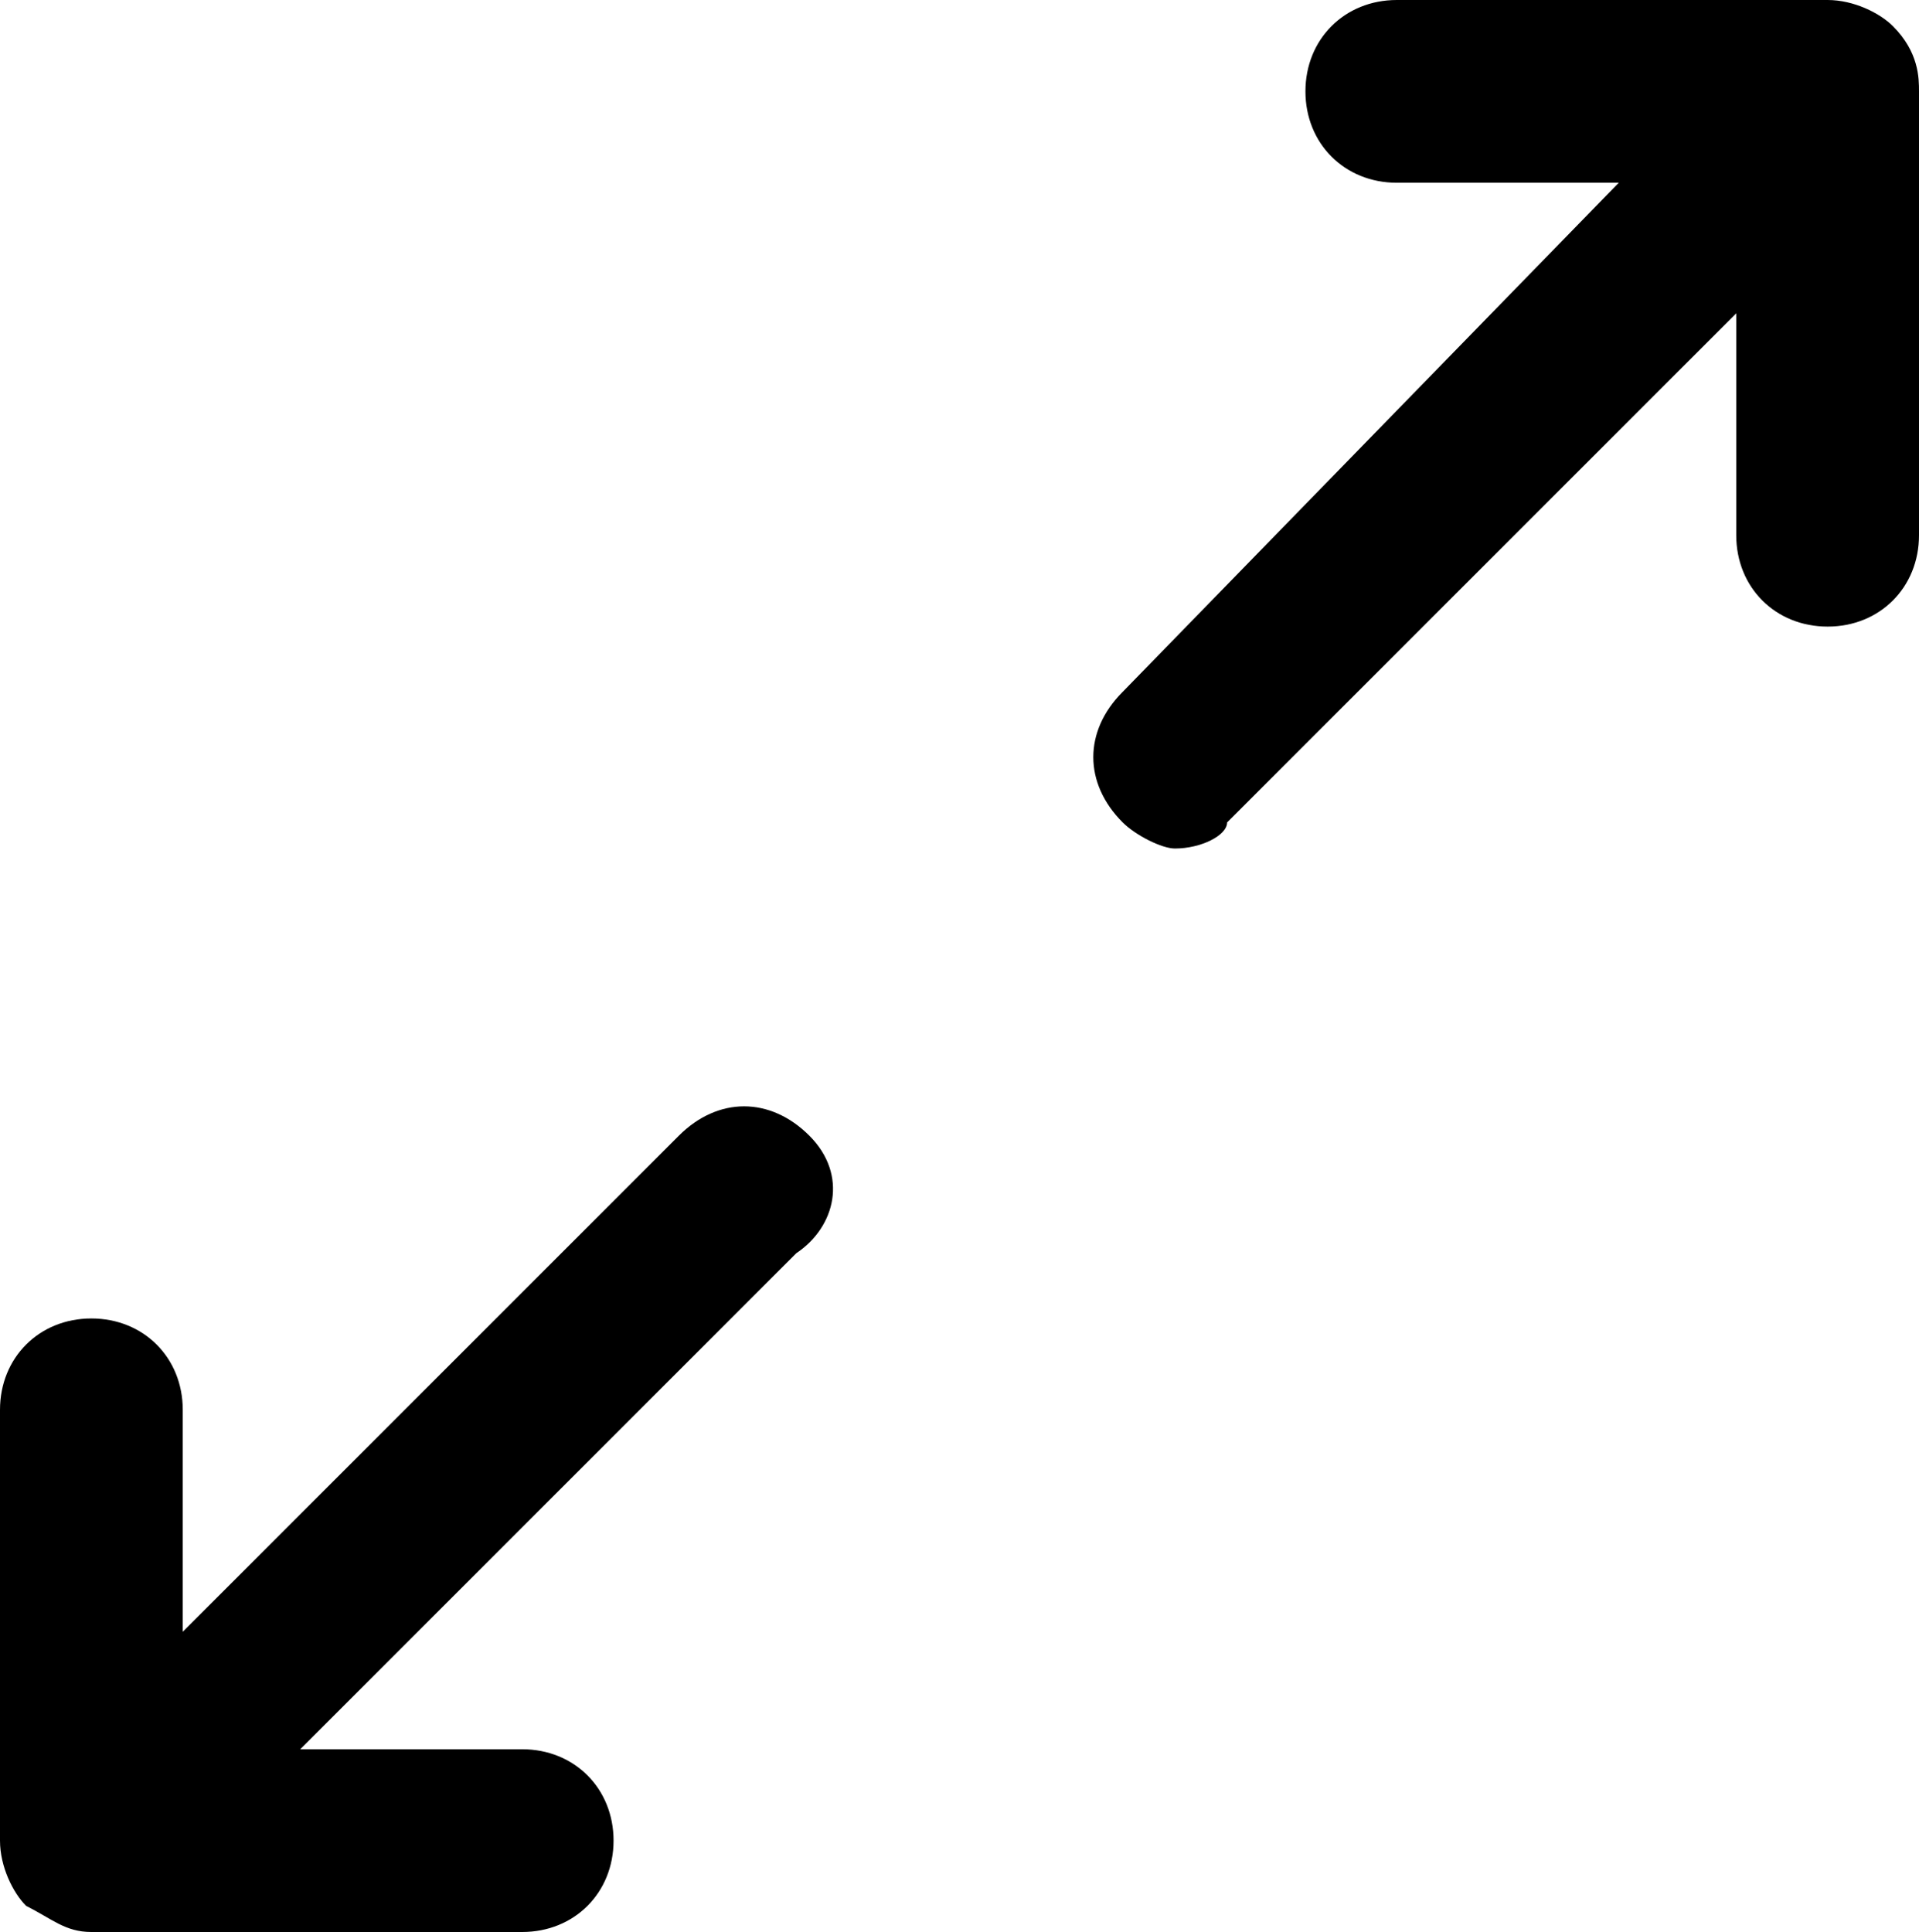
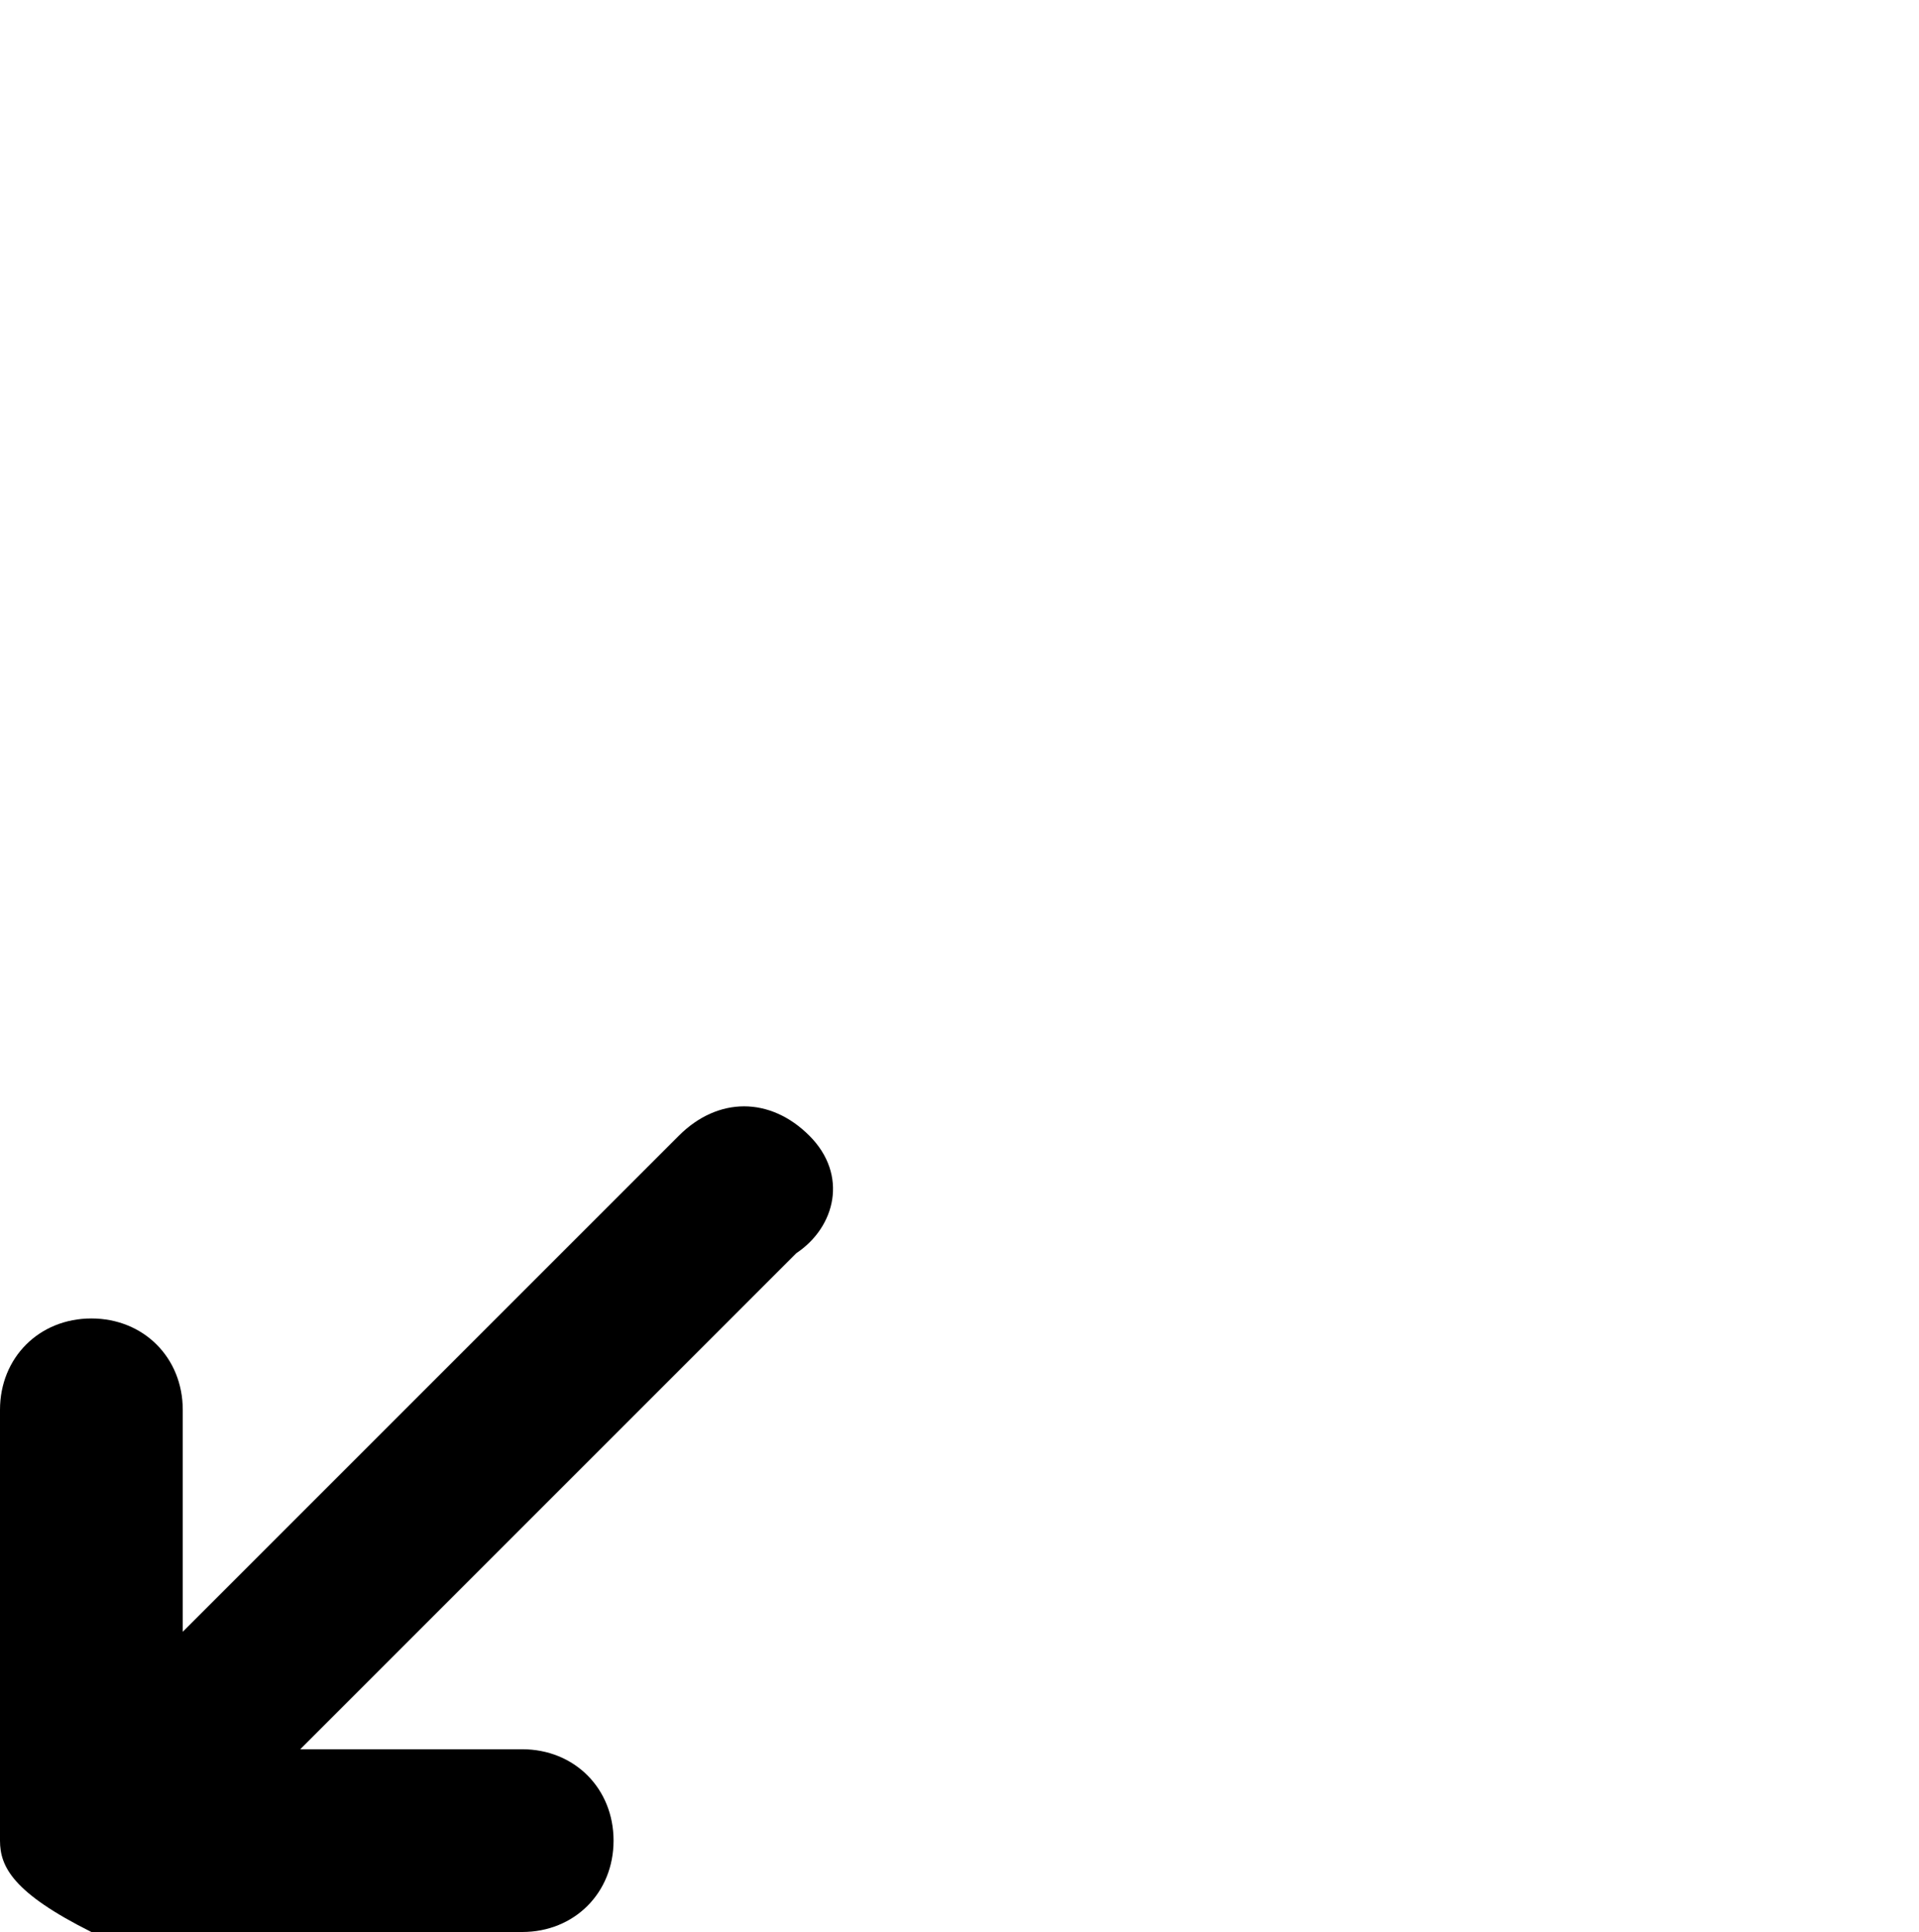
<svg xmlns="http://www.w3.org/2000/svg" version="1.1" id="Layer_1" x="0px" y="0px" viewBox="0 0 14.7 14.8" style="enable-background:new 0 0 14.7 14.8;" xml:space="preserve">
-   <path d="M6.1,9.6l-3.8,3.8H4c0.4,0,0.7,0.3,0.7,0.7c0,0.4-0.3,0.7-0.7,0.7H0.7c-0.2,0-0.3-0.1-0.5-0.2C0.1,14.5,0,14.3,0,14.1v-3.3  c0-0.4,0.3-0.7,0.7-0.7c0.4,0,0.7,0.3,0.7,0.7v1.7l3.8-3.8c0.3-0.3,0.7-0.3,1,0S6.4,9.4,6.1,9.6z" />
-   <path d="M14.7,4.1c0,0.4-0.3,0.7-0.7,0.7s-0.7-0.3-0.7-0.7V2.4L9.4,6.3c0,0.1-0.2,0.2-0.4,0.2c-0.1,0-0.3-0.1-0.4-0.2  c-0.3-0.3-0.3-0.7,0-1l3.8-3.9h-1.7c-0.4,0-0.7-0.3-0.7-0.7C10,0.3,10.3,0,10.7,0H14c0.2,0,0.4,0.1,0.5,0.2c0.2,0.2,0.2,0.4,0.2,0.5  V4.1z" />
+   <path d="M6.1,9.6l-3.8,3.8H4c0.4,0,0.7,0.3,0.7,0.7c0,0.4-0.3,0.7-0.7,0.7H0.7C0.1,14.5,0,14.3,0,14.1v-3.3  c0-0.4,0.3-0.7,0.7-0.7c0.4,0,0.7,0.3,0.7,0.7v1.7l3.8-3.8c0.3-0.3,0.7-0.3,1,0S6.4,9.4,6.1,9.6z" />
</svg>